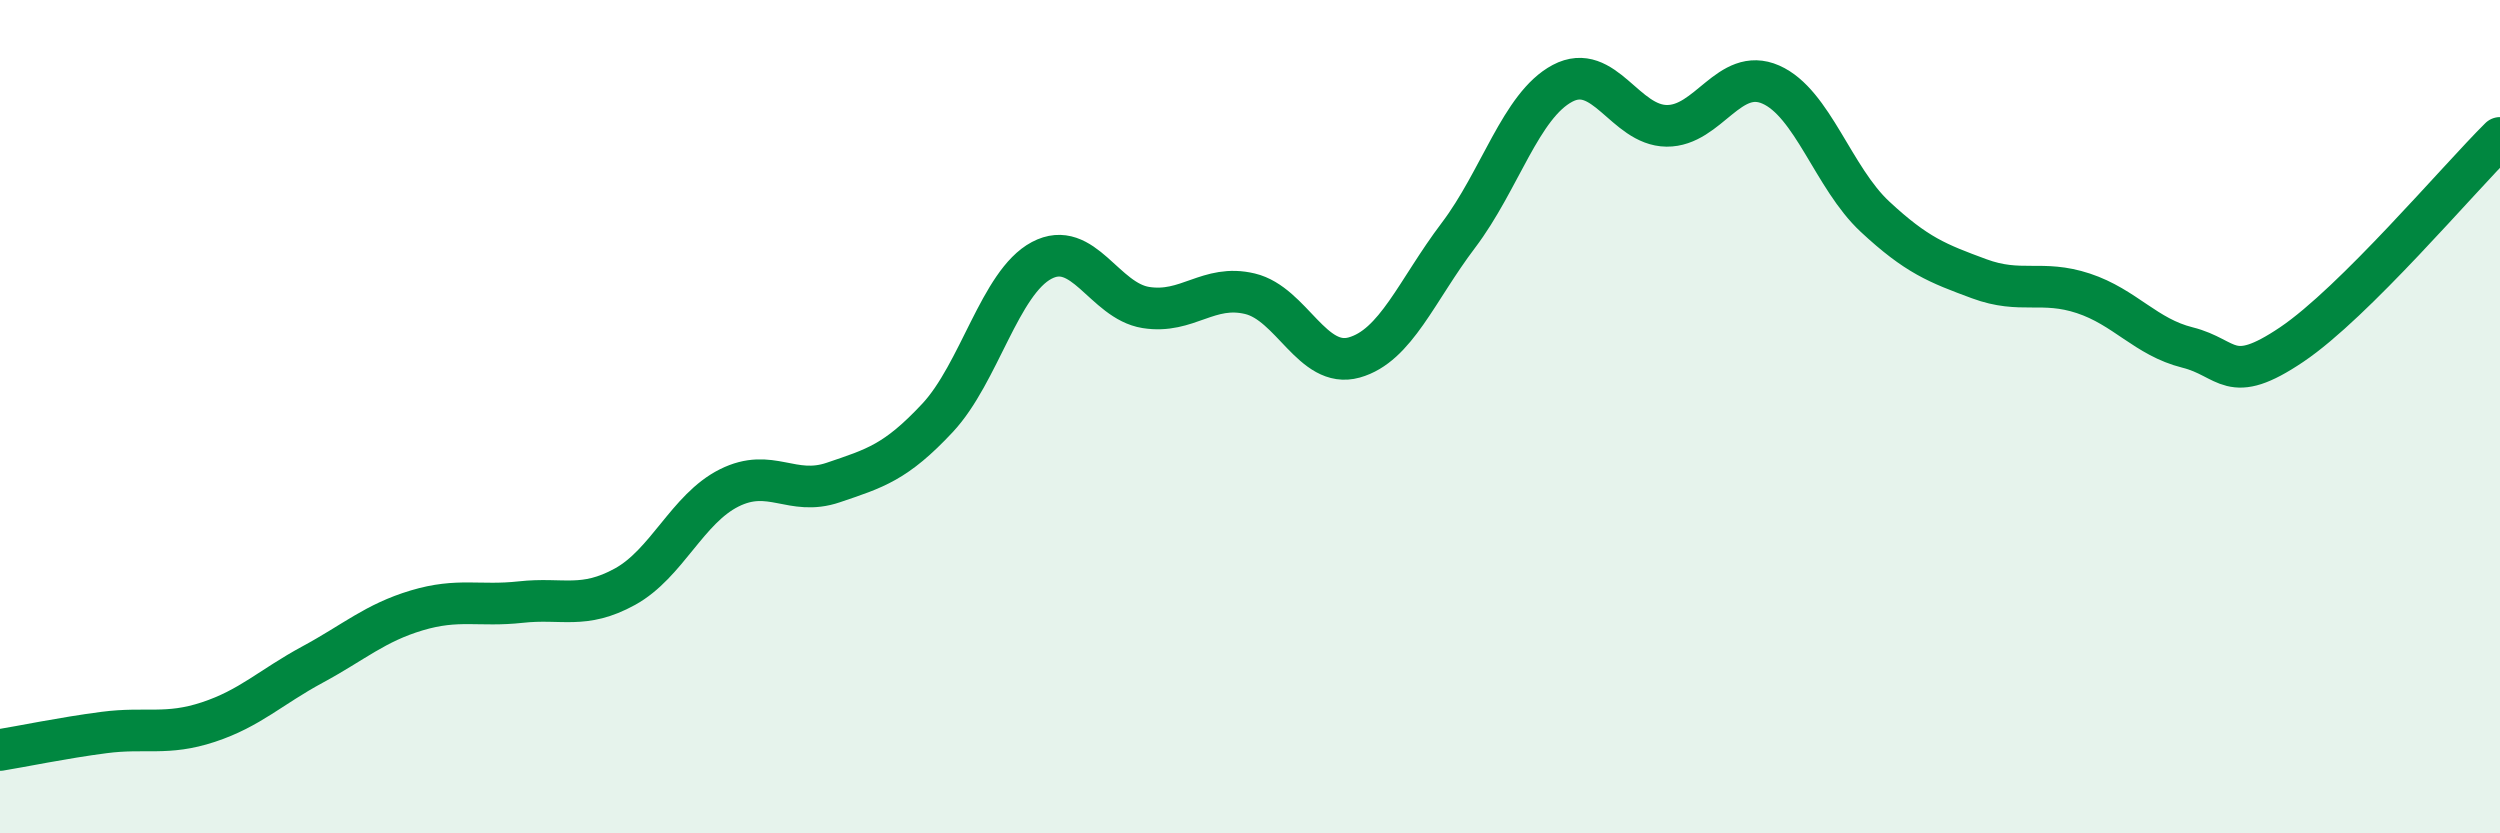
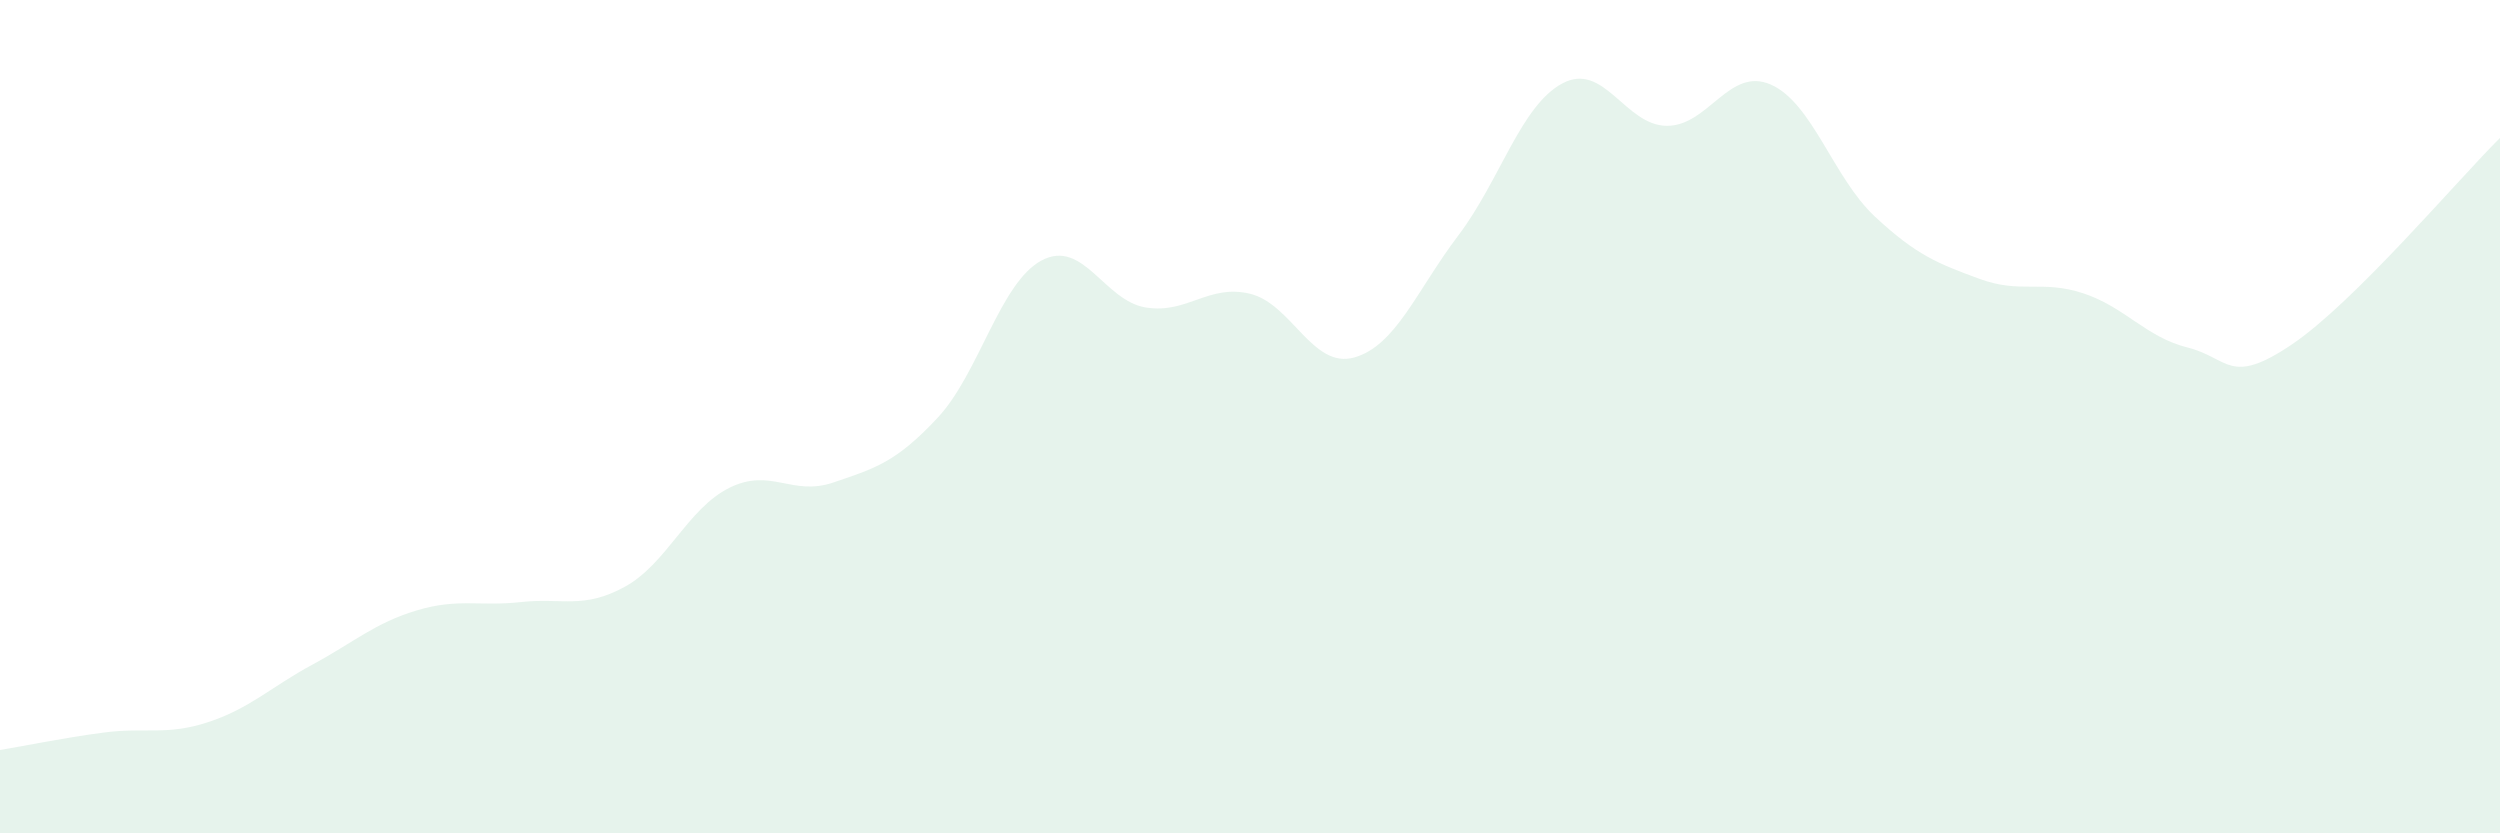
<svg xmlns="http://www.w3.org/2000/svg" width="60" height="20" viewBox="0 0 60 20">
  <path d="M 0,18 C 0.5,17.92 1.5,17.71 2.5,17.58 C 3.5,17.45 4,17.66 5,17.33 C 6,17 6.5,16.49 7.5,15.95 C 8.5,15.41 9,14.95 10,14.65 C 11,14.35 11.5,14.56 12.5,14.45 C 13.5,14.34 14,14.63 15,14.08 C 16,13.53 16.5,12.21 17.5,11.71 C 18.5,11.21 19,11.92 20,11.58 C 21,11.24 21.5,11.1 22.5,10.03 C 23.5,8.96 24,6.78 25,6.25 C 26,5.72 26.5,7.22 27.5,7.38 C 28.5,7.54 29,6.81 30,7.05 C 31,7.29 31.5,8.86 32.5,8.58 C 33.5,8.3 34,6.97 35,5.65 C 36,4.33 36.5,2.53 37.5,2 C 38.5,1.47 39,3.01 40,3.02 C 41,3.03 41.5,1.59 42.5,2.03 C 43.5,2.47 44,4.27 45,5.2 C 46,6.13 46.5,6.32 47.5,6.69 C 48.5,7.06 49,6.71 50,7.04 C 51,7.37 51.5,8.09 52.5,8.34 C 53.5,8.59 53.5,9.28 55,8.27 C 56.5,7.26 59,4.3 60,3.31L60 20L0 20Z" fill="#008740" opacity="0.1" stroke-linecap="round" stroke-linejoin="round" />
-   <path d="M 0,18 C 0.5,17.92 1.5,17.71 2.5,17.58 C 3.5,17.45 4,17.66 5,17.33 C 6,17 6.5,16.49 7.5,15.95 C 8.5,15.41 9,14.95 10,14.65 C 11,14.35 11.5,14.56 12.5,14.45 C 13.5,14.34 14,14.63 15,14.08 C 16,13.53 16.5,12.21 17.5,11.71 C 18.5,11.21 19,11.92 20,11.58 C 21,11.24 21.5,11.1 22.5,10.03 C 23.5,8.96 24,6.78 25,6.25 C 26,5.72 26.5,7.22 27.5,7.38 C 28.5,7.54 29,6.81 30,7.05 C 31,7.29 31.5,8.86 32.5,8.58 C 33.5,8.3 34,6.97 35,5.65 C 36,4.33 36.5,2.53 37.5,2 C 38.5,1.47 39,3.01 40,3.02 C 41,3.03 41.5,1.59 42.5,2.03 C 43.5,2.47 44,4.27 45,5.2 C 46,6.13 46.5,6.32 47.5,6.69 C 48.5,7.06 49,6.71 50,7.04 C 51,7.37 51.5,8.09 52.5,8.34 C 53.5,8.59 53.5,9.28 55,8.27 C 56.5,7.26 59,4.3 60,3.31" stroke="#008740" stroke-width="1" fill="none" stroke-linecap="round" stroke-linejoin="round" />
</svg>